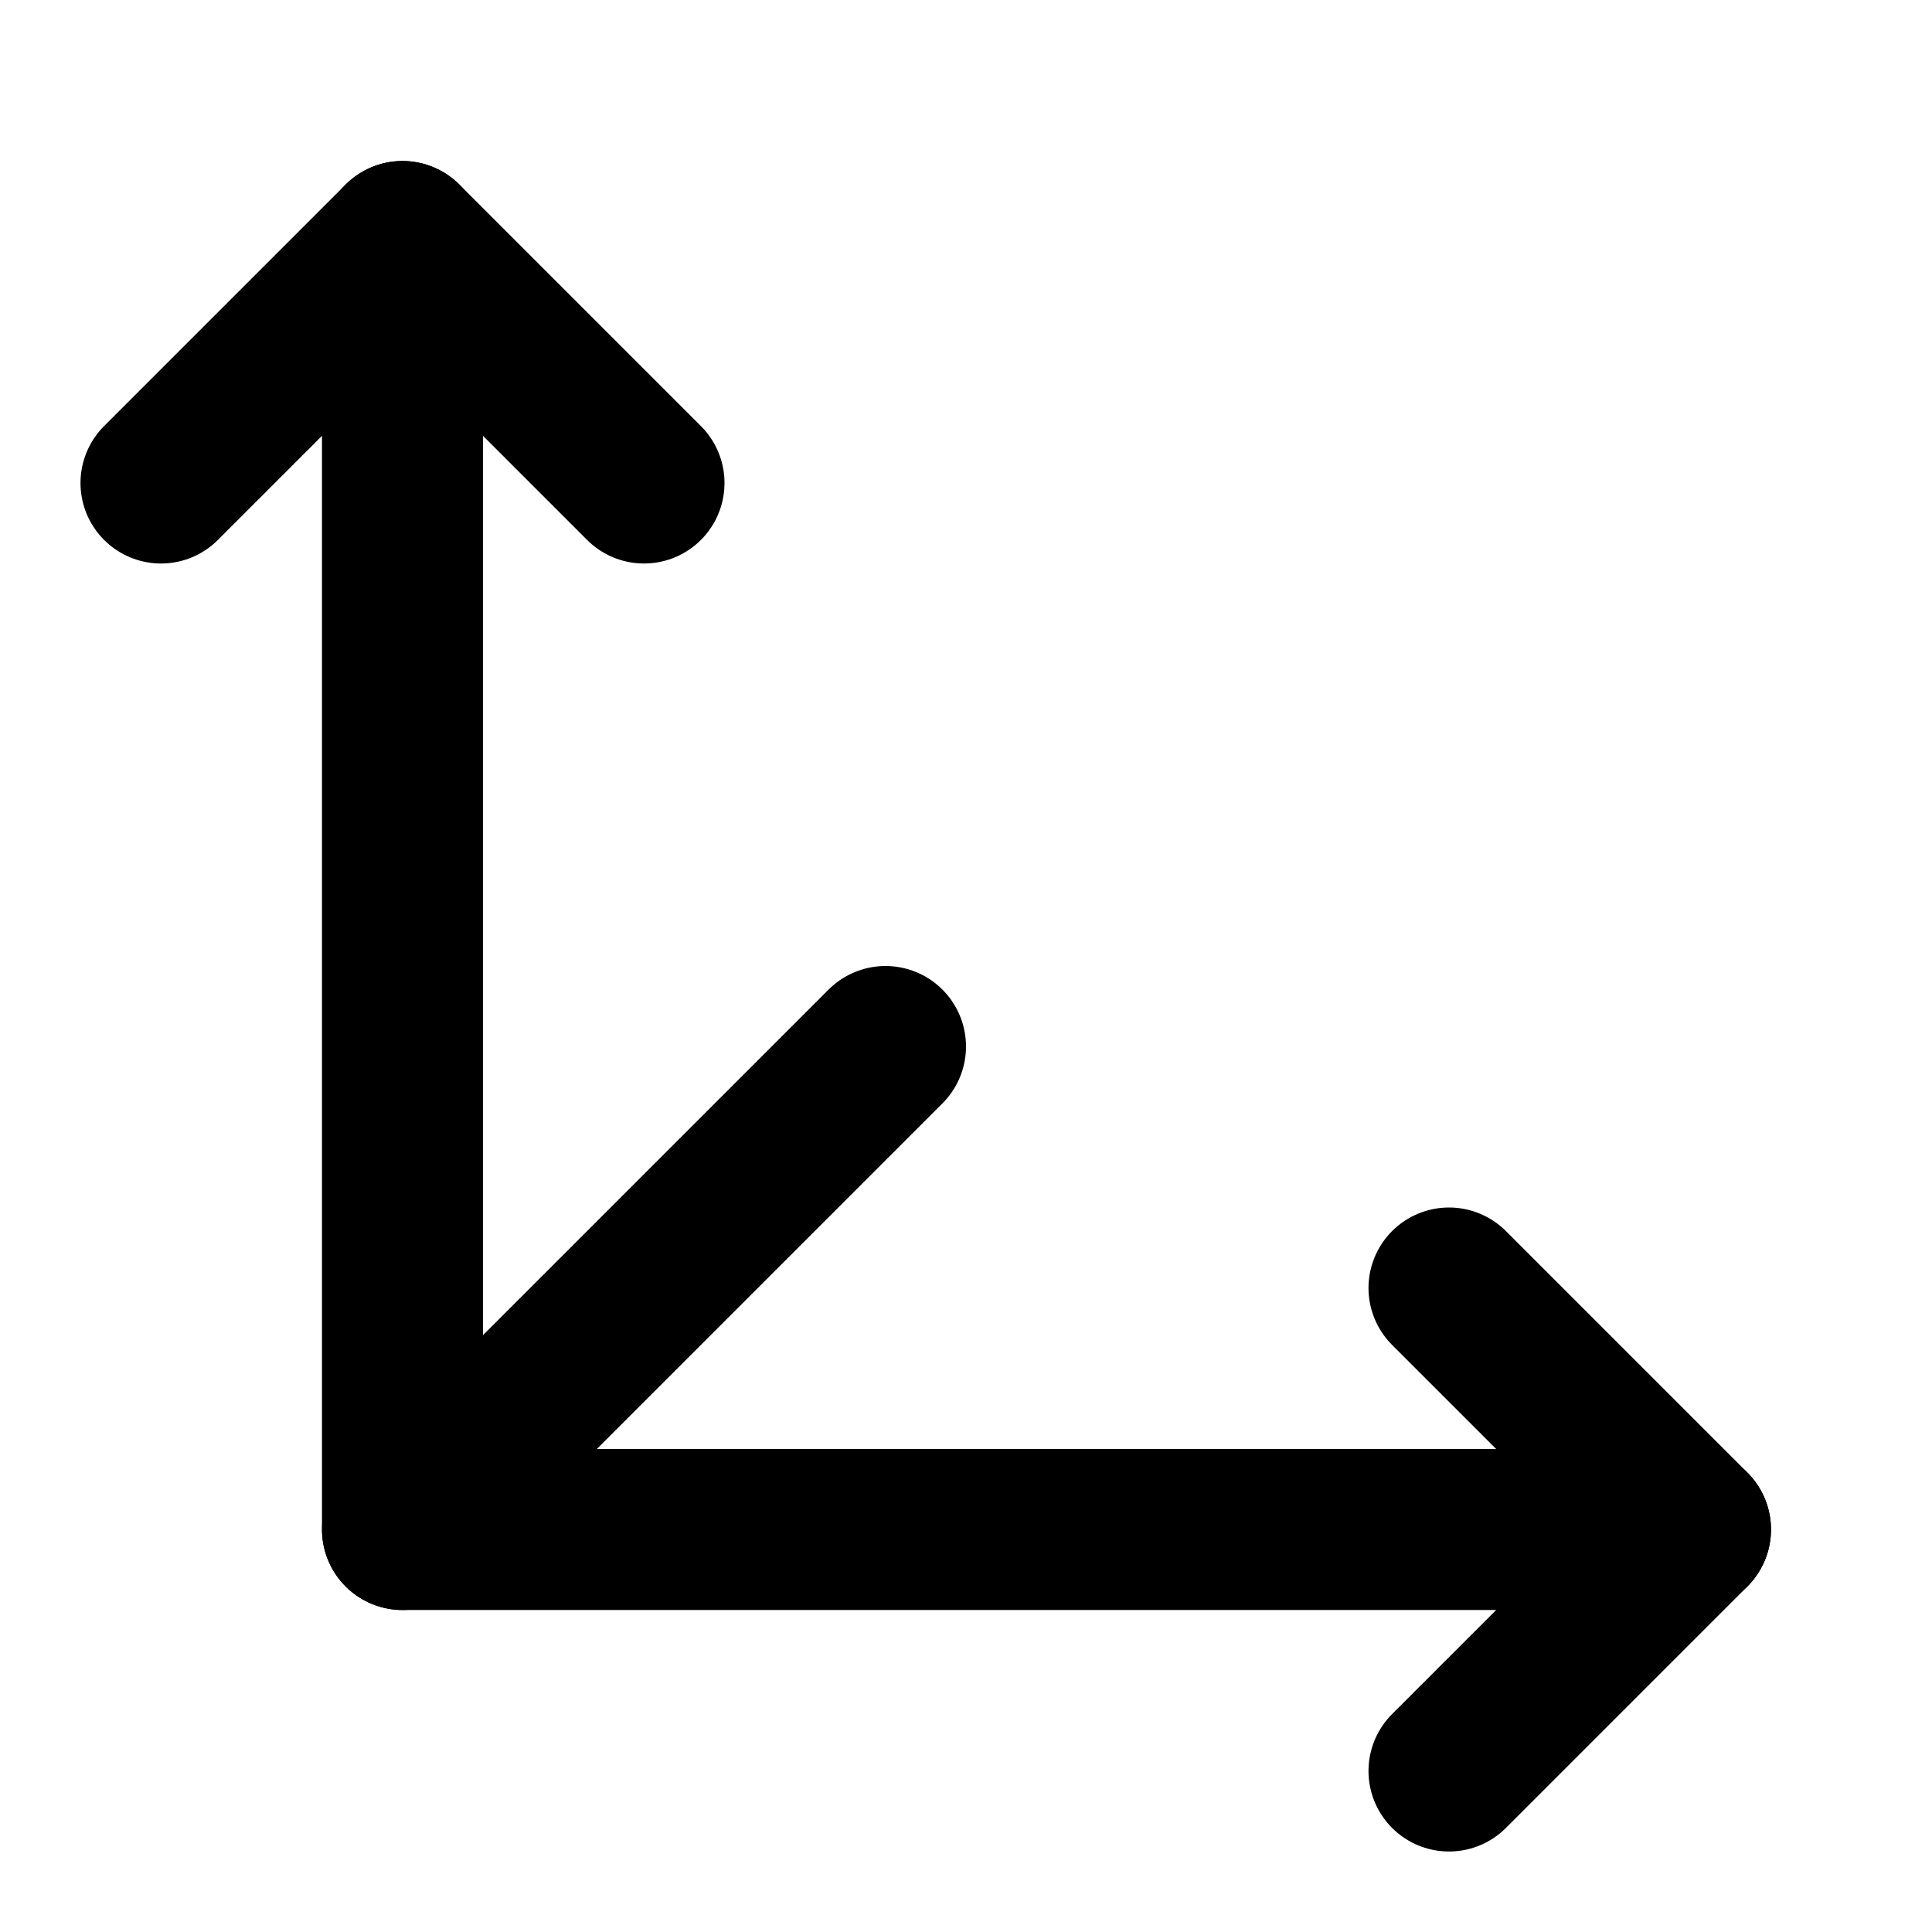
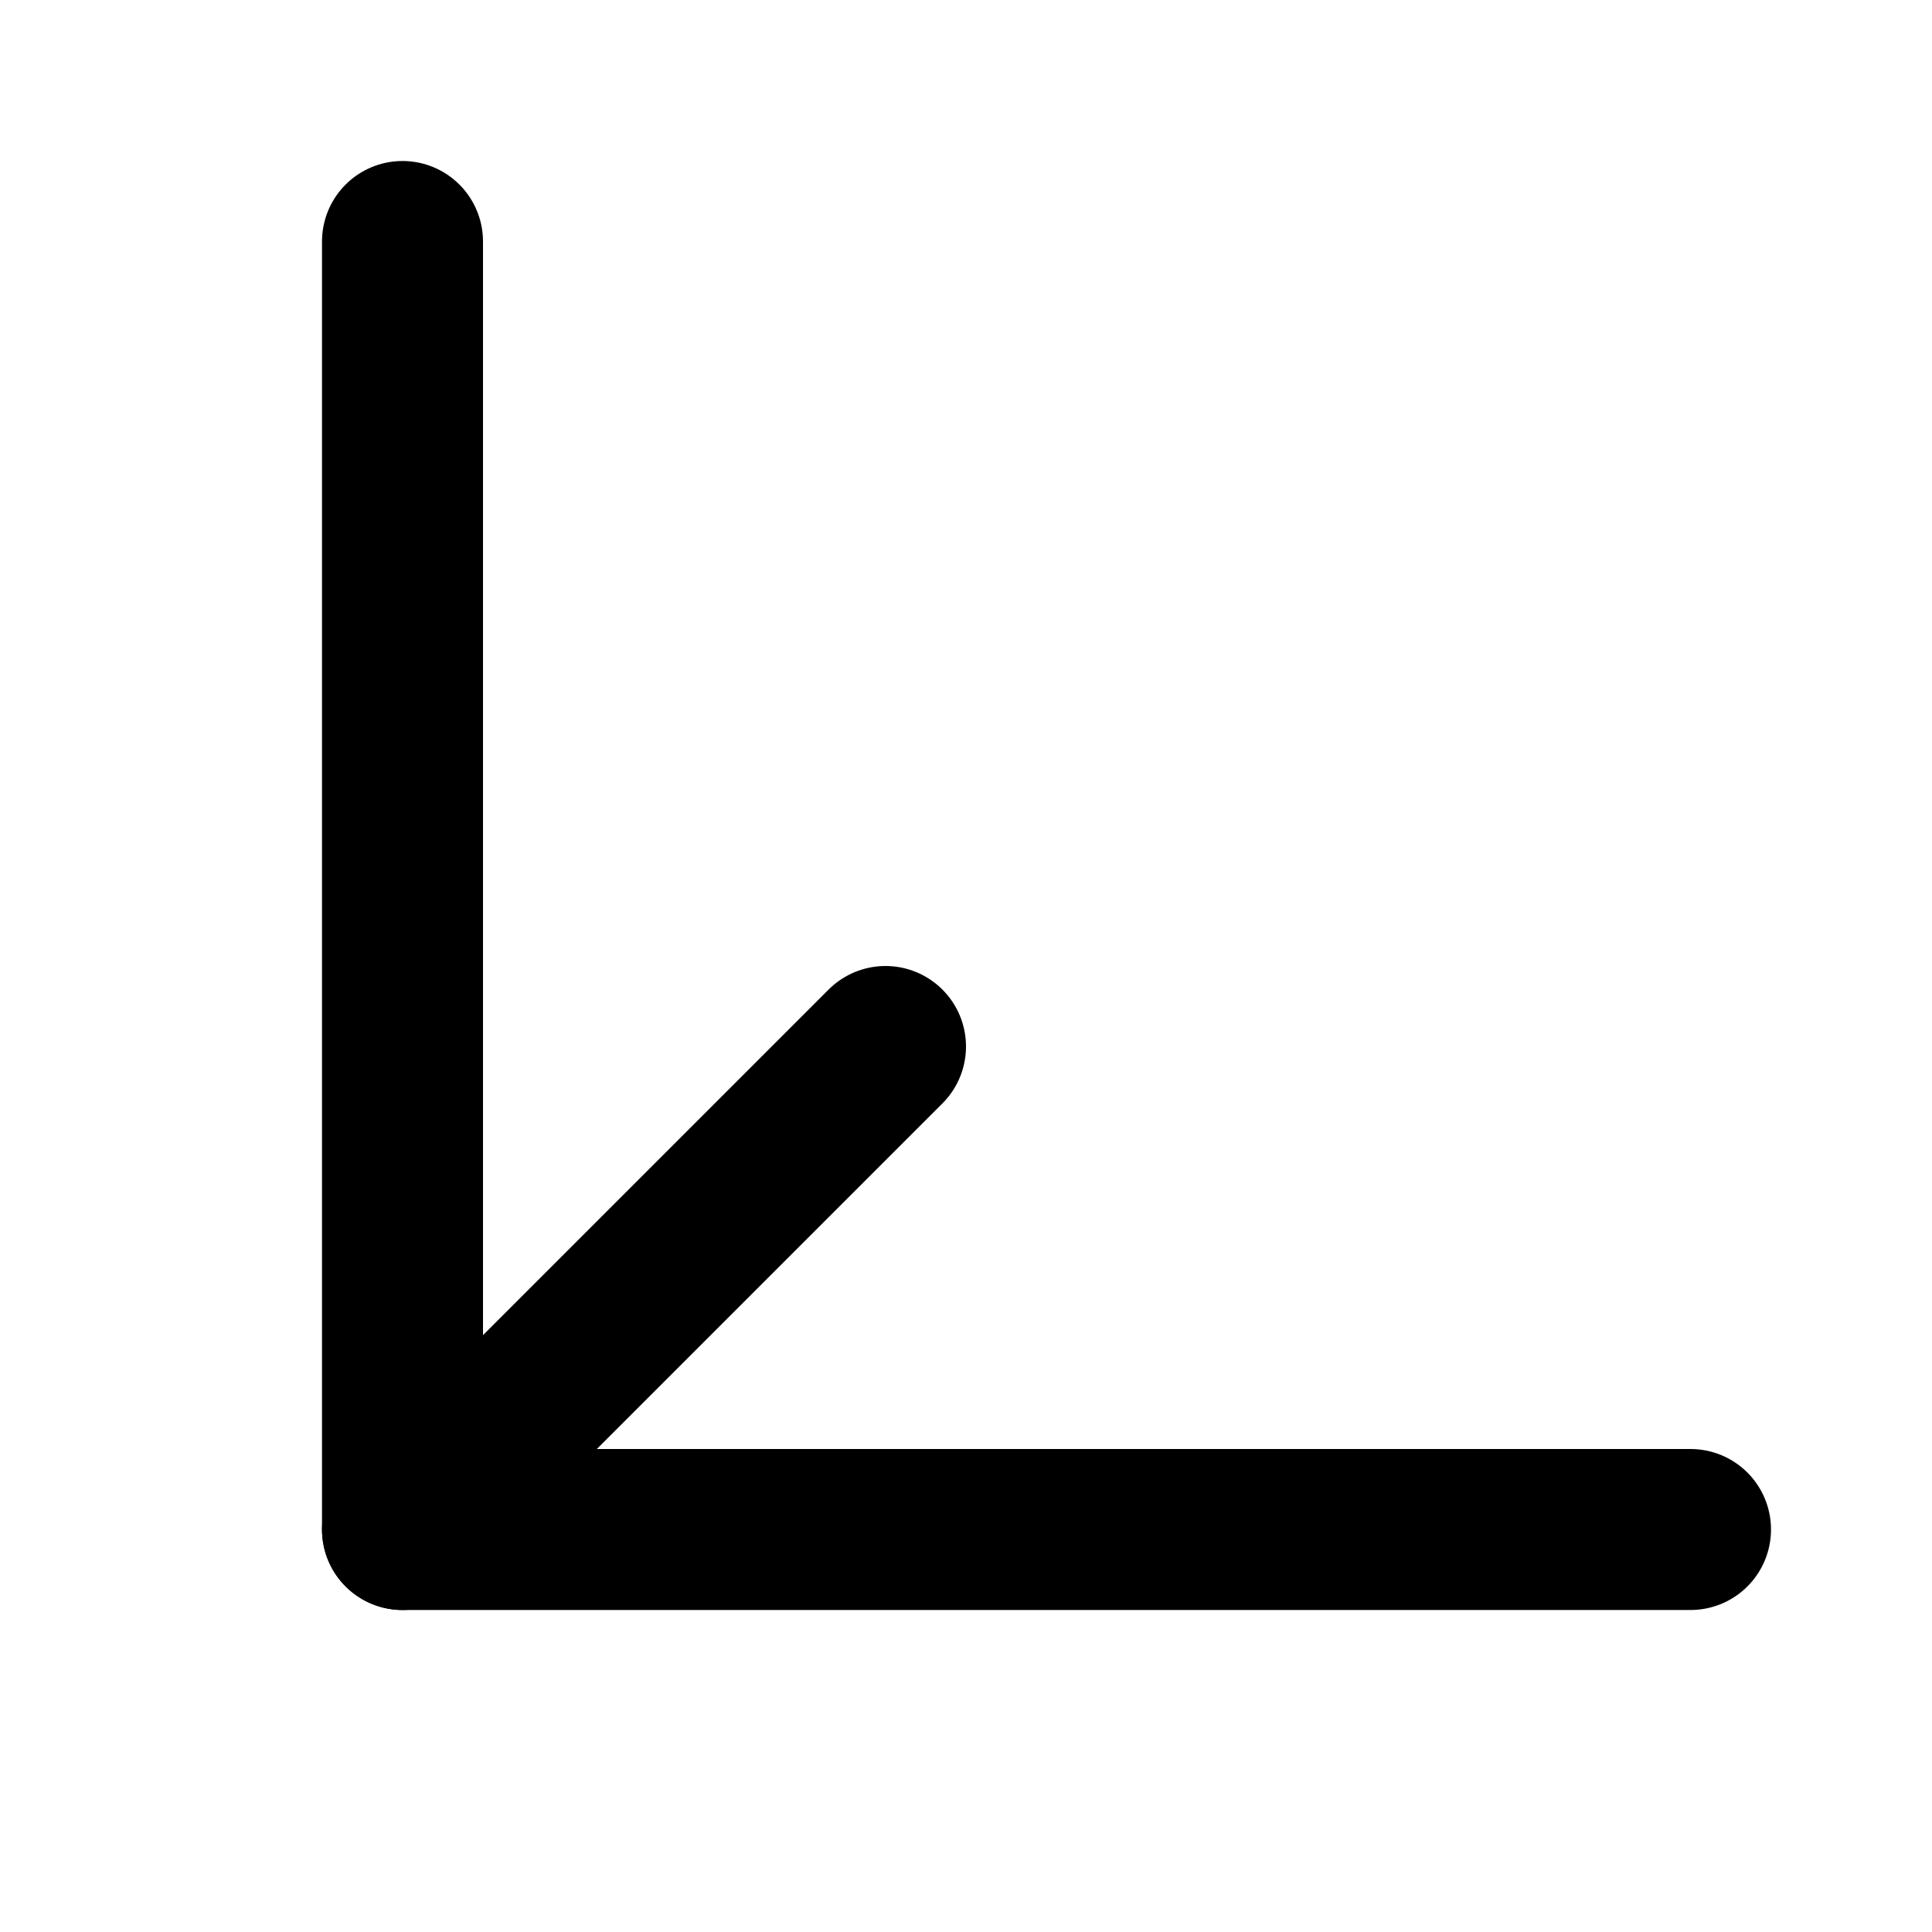
<svg xmlns="http://www.w3.org/2000/svg" width="24" height="24" viewBox="0 0 24 24" fill="none" stroke="currentColor" stroke-width="2" stroke-linecap="round" stroke-linejoin="round">
  <path vector-effect="non-scaling-stroke" d="M5 3v16h16" />
  <path vector-effect="non-scaling-stroke" d="m5 19 6-6" />
-   <path vector-effect="non-scaling-stroke" d="m2 6 3-3 3 3" />
-   <path vector-effect="non-scaling-stroke" d="m18 16 3 3-3 3" />
</svg>